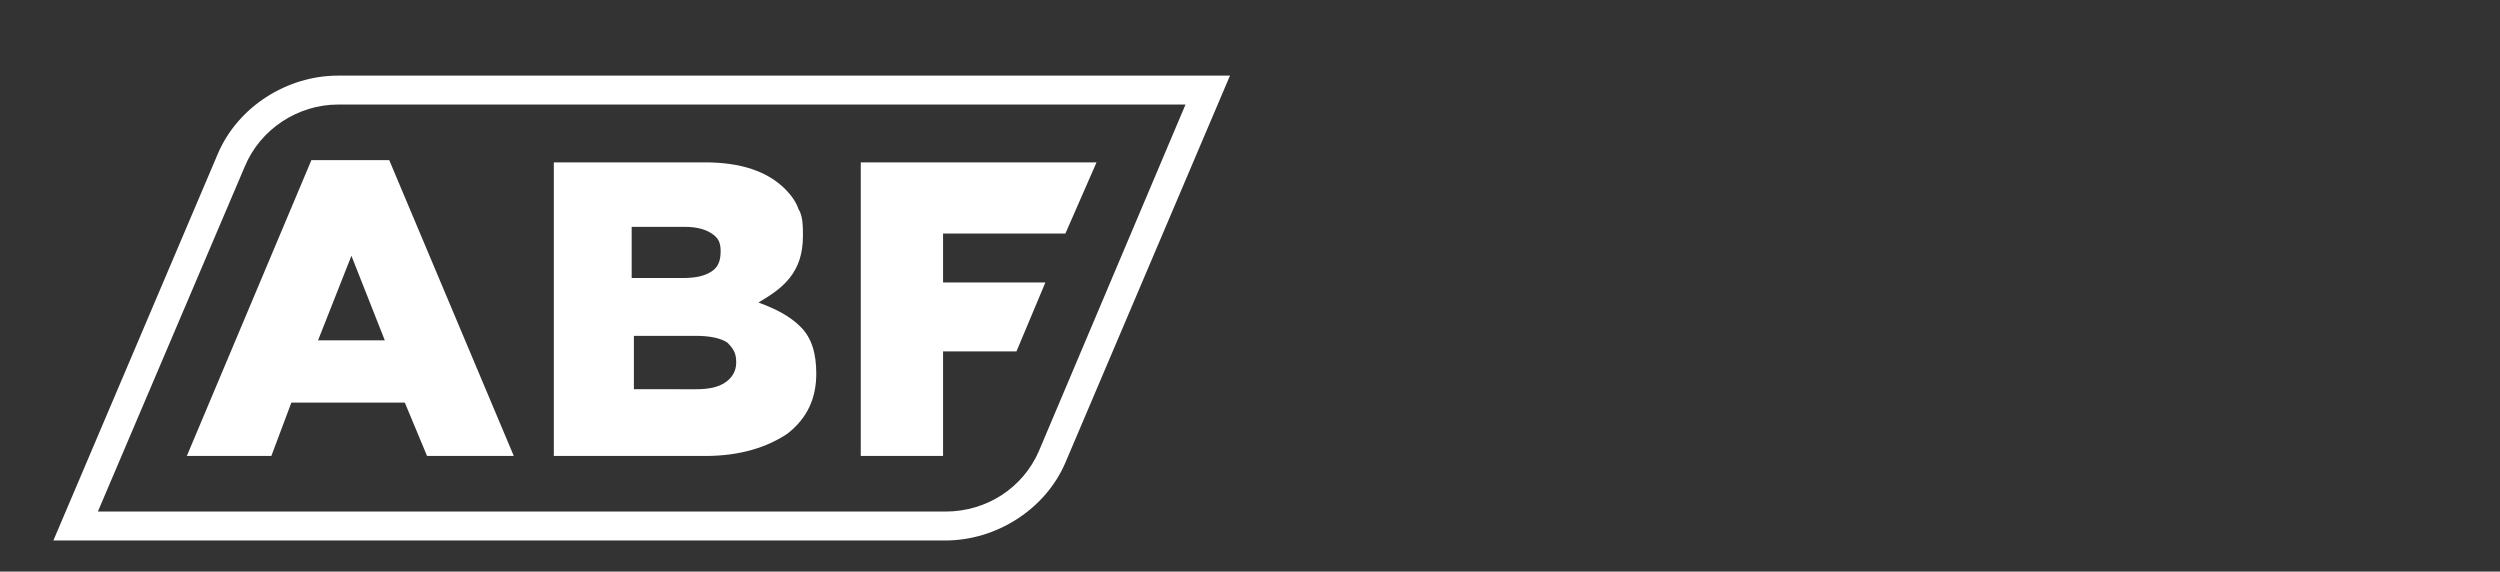
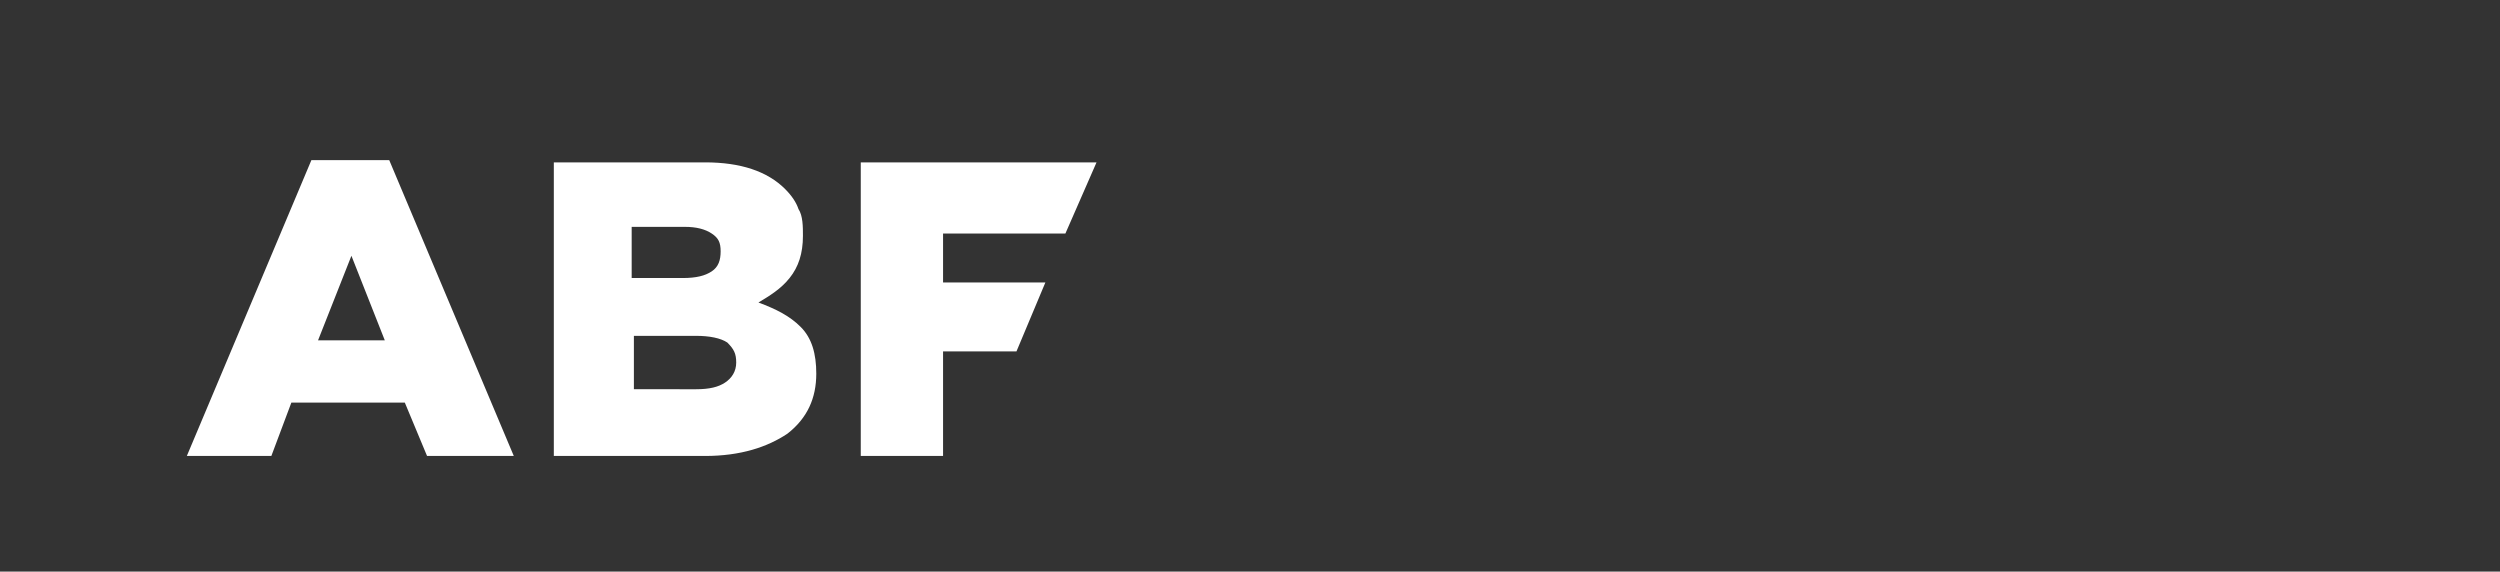
<svg xmlns="http://www.w3.org/2000/svg" version="1.1" id="Stripelight-logo" x="0px" y="0px" viewBox="0 0 112.4 25.7" style="enable-background:new 0 0 112.4 25.7;" xml:space="preserve">
  <rect x="0" y="0" width="112.4" height="25.7" fill="#333333" stroke="none" />
  <style type="text/css">
	.st0{fill:#FFFFFF;}
</style>
-   <path class="st0" d="M53.3,4.7l-6.6,15.6C46,21.9,44.4,23,42.5,23H4.4L11,7.5c0.7-1.7,2.4-2.8,4.2-2.8L53.3,4.7 M55.3,3.4H15.2  c-2.3,0-4.5,1.4-5.4,3.5L2.4,24.3h40.1c2.3,0,4.5-1.4,5.4-3.5L55.3,3.4z" />
  <g>
    <path class="st0" d="M14,7.2h3.5l5.6,13.3h-3.9l-1-2.4h-5.1l-0.9,2.4H8.4L14,7.2z M17.3,15.3l-1.5-3.8l-1.5,3.8H17.3z" />
    <path class="st0" d="M24.9,7.3h6.8c0.8,0,1.5,0.1,2.1,0.3c0.6,0.2,1.1,0.5,1.5,0.9c0.3,0.3,0.5,0.6,0.6,0.9   c0.2,0.3,0.2,0.8,0.2,1.2v0c0,0.8-0.2,1.4-0.6,1.9c-0.4,0.5-0.9,0.8-1.4,1.1c0.8,0.3,1.4,0.6,1.9,1.1c0.5,0.5,0.7,1.2,0.7,2.1v0   c0,1.1-0.4,2-1.3,2.7c-0.9,0.6-2.1,1-3.7,1h-6.8L24.9,7.3L24.9,7.3z M30.7,12.5c0.6,0,1-0.1,1.3-0.3c0.3-0.2,0.4-0.5,0.4-0.9v0   c0-0.4-0.1-0.6-0.4-0.8c-0.3-0.2-0.7-0.3-1.2-0.3h-2.4v2.3H30.7z M31.3,17.5c0.6,0,1-0.1,1.3-0.3c0.3-0.2,0.5-0.5,0.5-0.9v0   c0-0.4-0.1-0.6-0.4-0.9c-0.3-0.2-0.8-0.3-1.4-0.3h-2.8v2.4L31.3,17.5L31.3,17.5z" />
    <polygon class="st0" points="42.4,15.8 45.7,15.8 47,12.7 42.4,12.7 42.4,10.5 47.9,10.5 49.3,7.3 38.7,7.3 38.7,20.5 42.4,20.5     " />
  </g>
</svg>